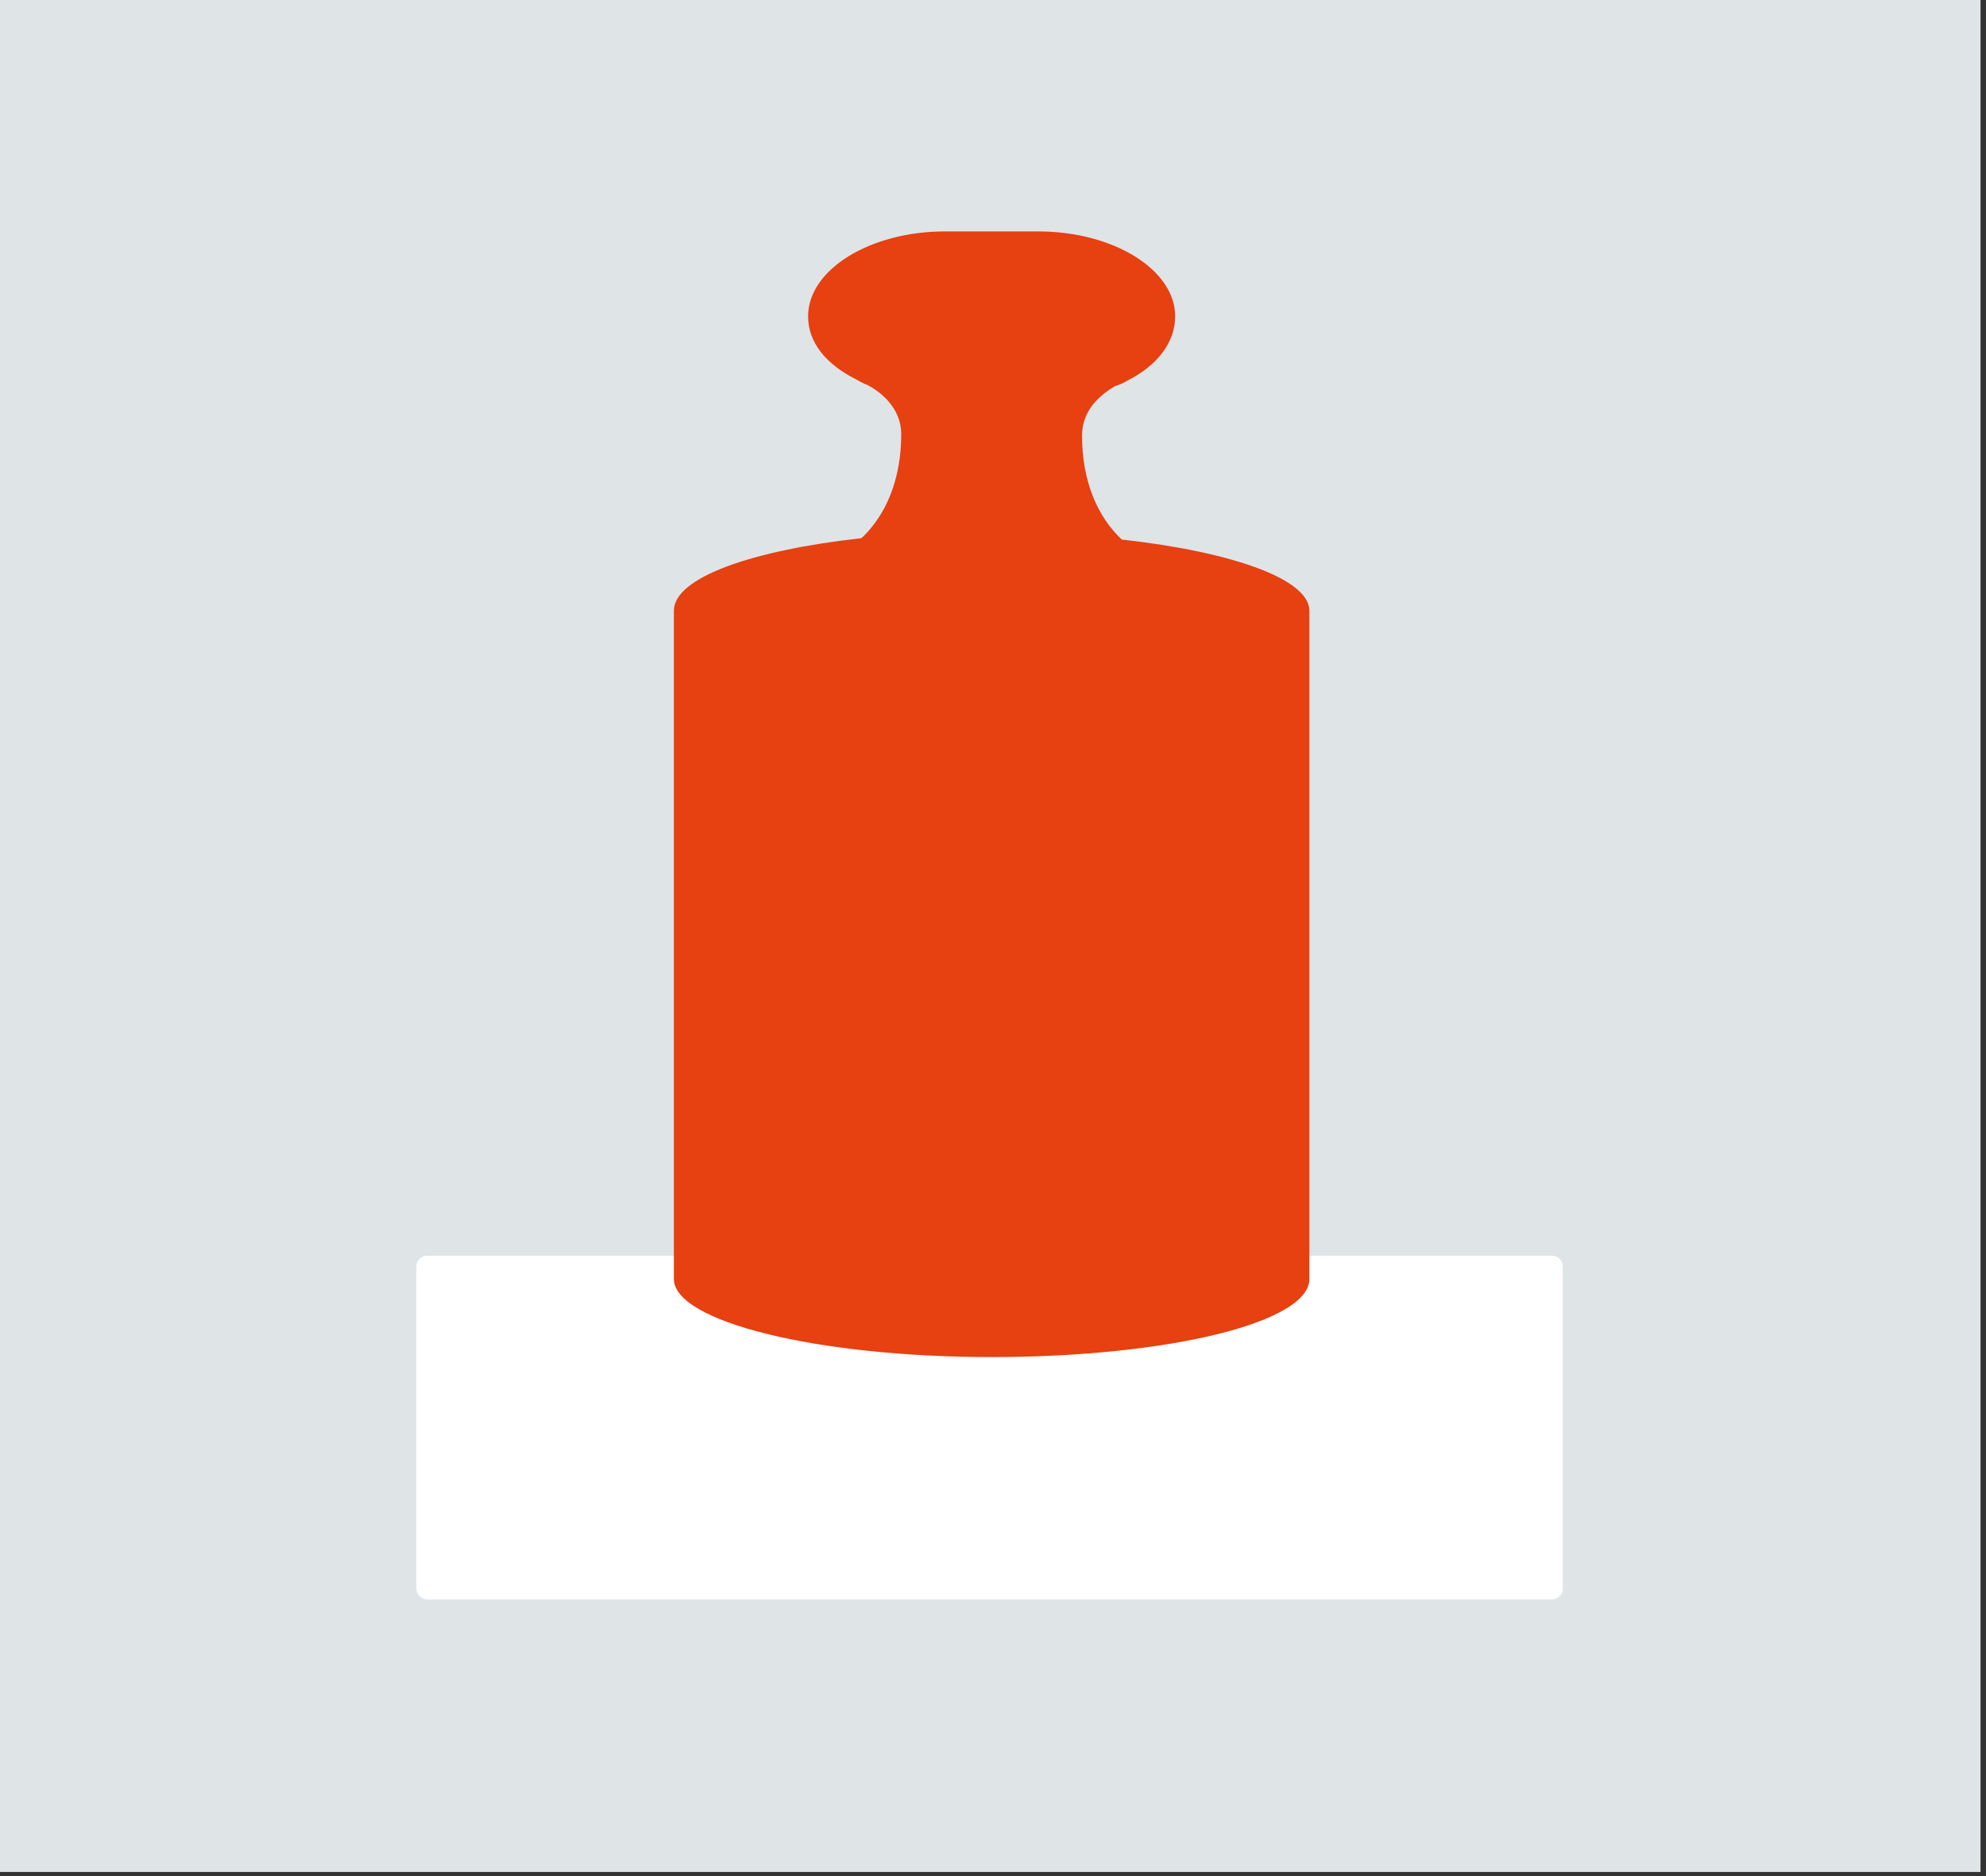
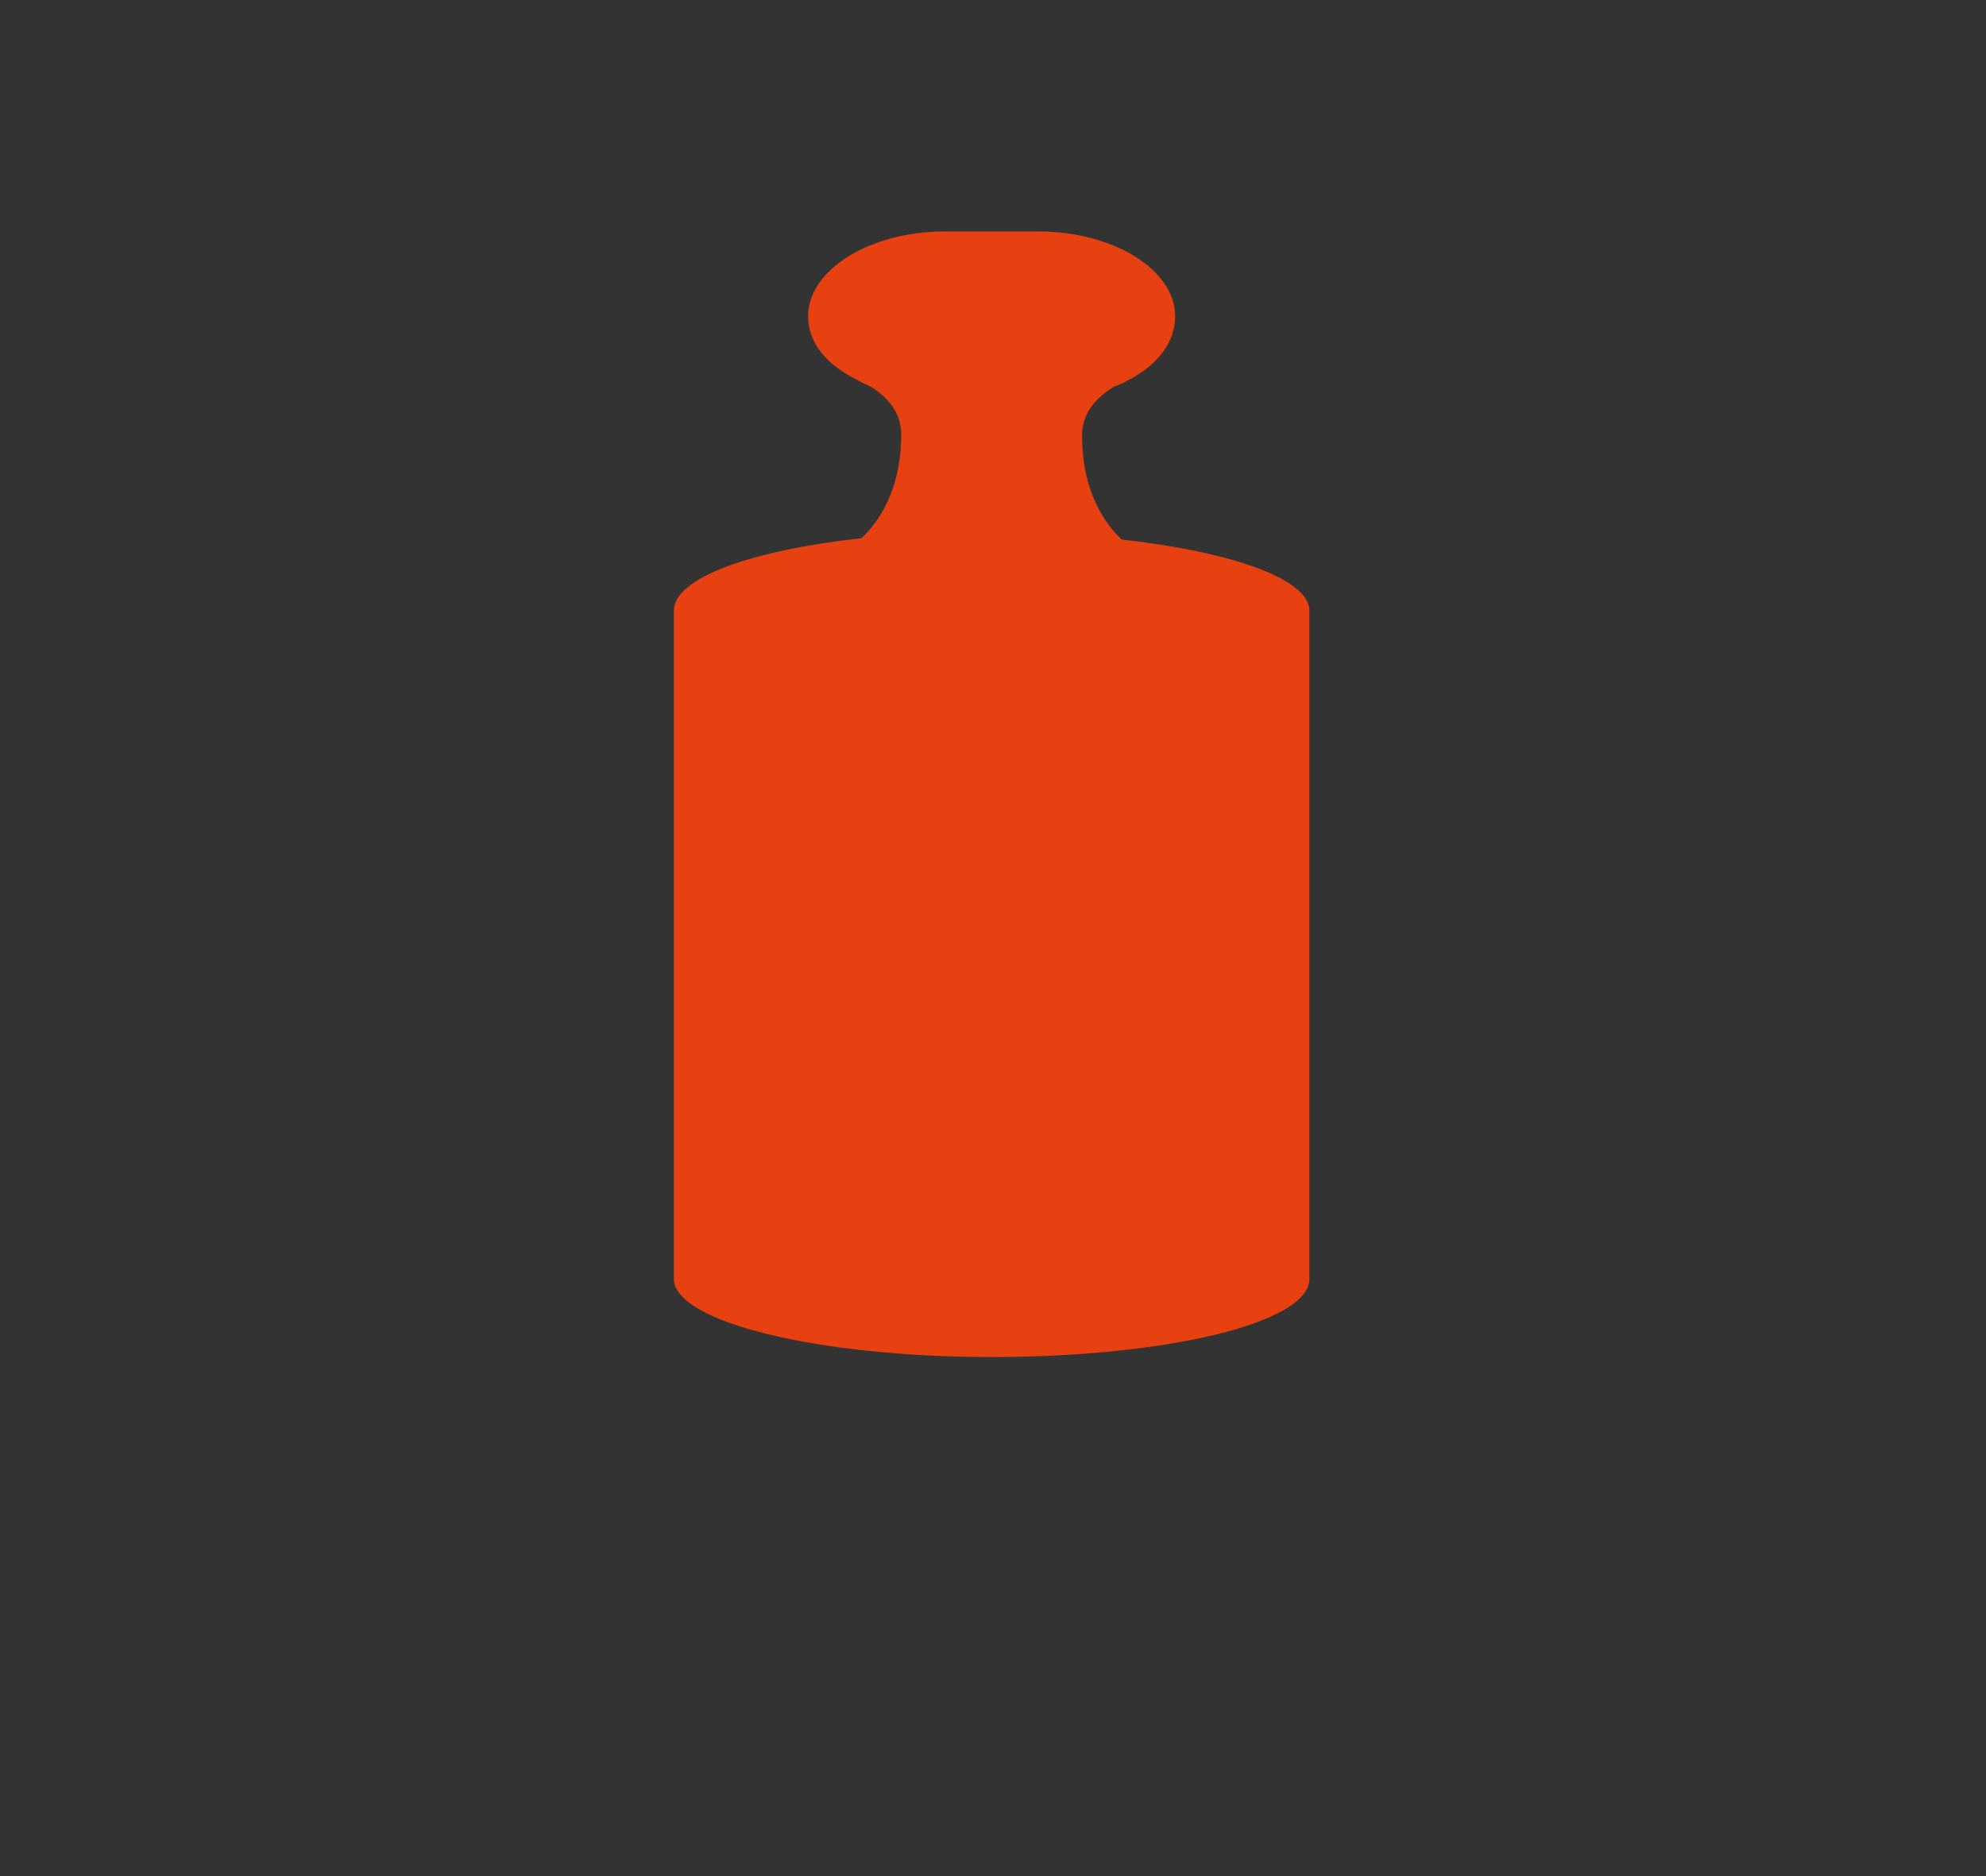
<svg xmlns="http://www.w3.org/2000/svg" width="145" height="137" viewBox="0 0 145 137" fill="none">
  <rect x="0" y="0" width="145" height="137" fill="#333333" stroke="none" />
-   <rect width="144.6" height="136.7" fill="#DFE4E7" />
-   <path d="M30.4 92.5C30.4 92 30.8 91.7 31.2 91.7H113.3C113.8 91.7 114.1 92.1 114.1 92.5V116C114.1 116.5 113.7 116.8 113.3 116.8H31.2C30.7 116.8 30.4 116.4 30.4 116V92.5Z" fill="white" />
  <path d="M59 23.1C59 19.7 63.5 16.9 69 16.9H75.8C81.3 16.9 85.8 19.7 85.8 23.1C85.8 25 84.5 26.7 82.3 27.8C82 28 81.7 28.1 81.4 28.2C80.4 28.8 79 29.9 79 31.8C79 35.1 80.1 37.7 81.9 39.4C90 40.3 95.6 42.3 95.6 44.6V93.2C95.6 93.3 95.6 93.4 95.6 93.4C95.6 96.6 85.2 99.1 72.4 99.1C59.6 99.1 49.2 96.5 49.2 93.4C49.2 93.3 49.2 93.2 49.2 93.2V44.6C49.2 42.2 54.8 40.2 62.9 39.3C64.7 37.6 65.8 35 65.8 31.7C65.8 29.8 64.3 28.6 63.3 28.1C63 28 62.7 27.8 62.5 27.7C60.3 26.6 59 25 59 23.1Z" fill="#E74011" />
</svg>